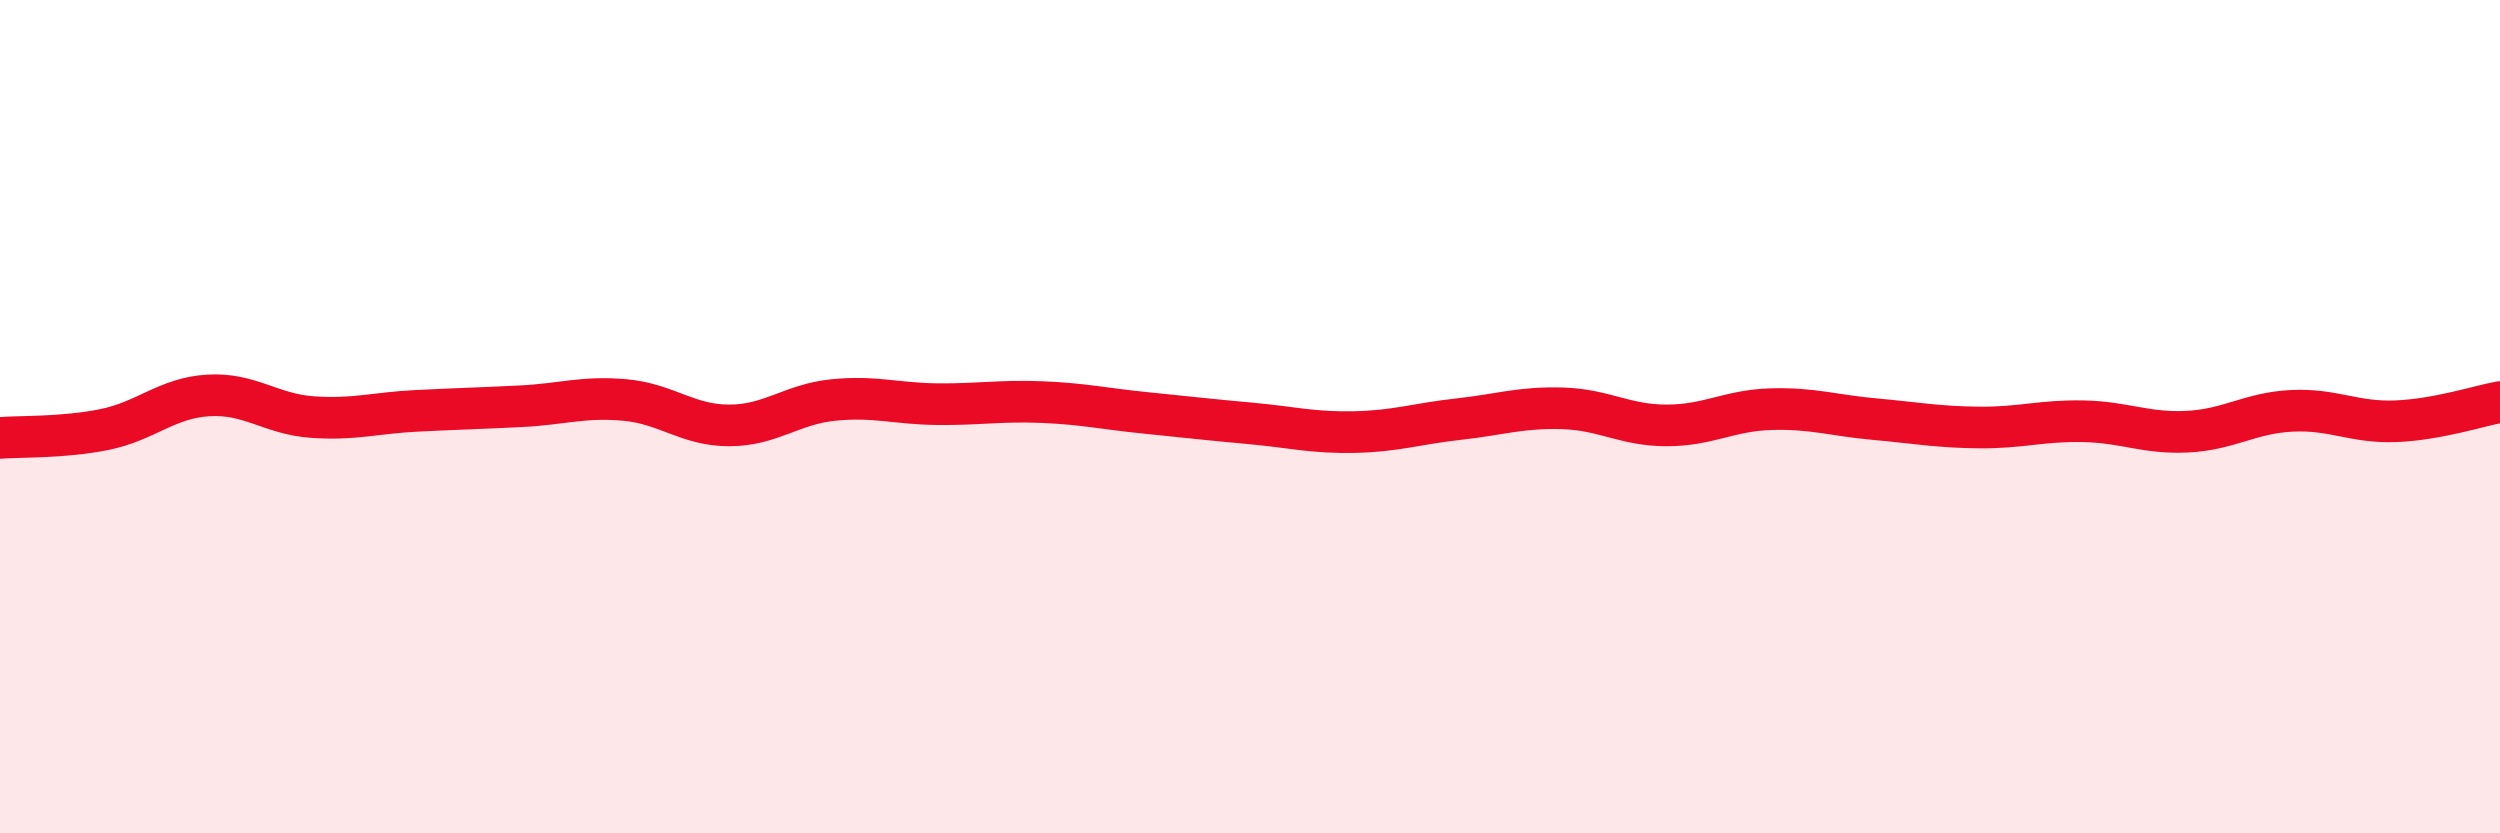
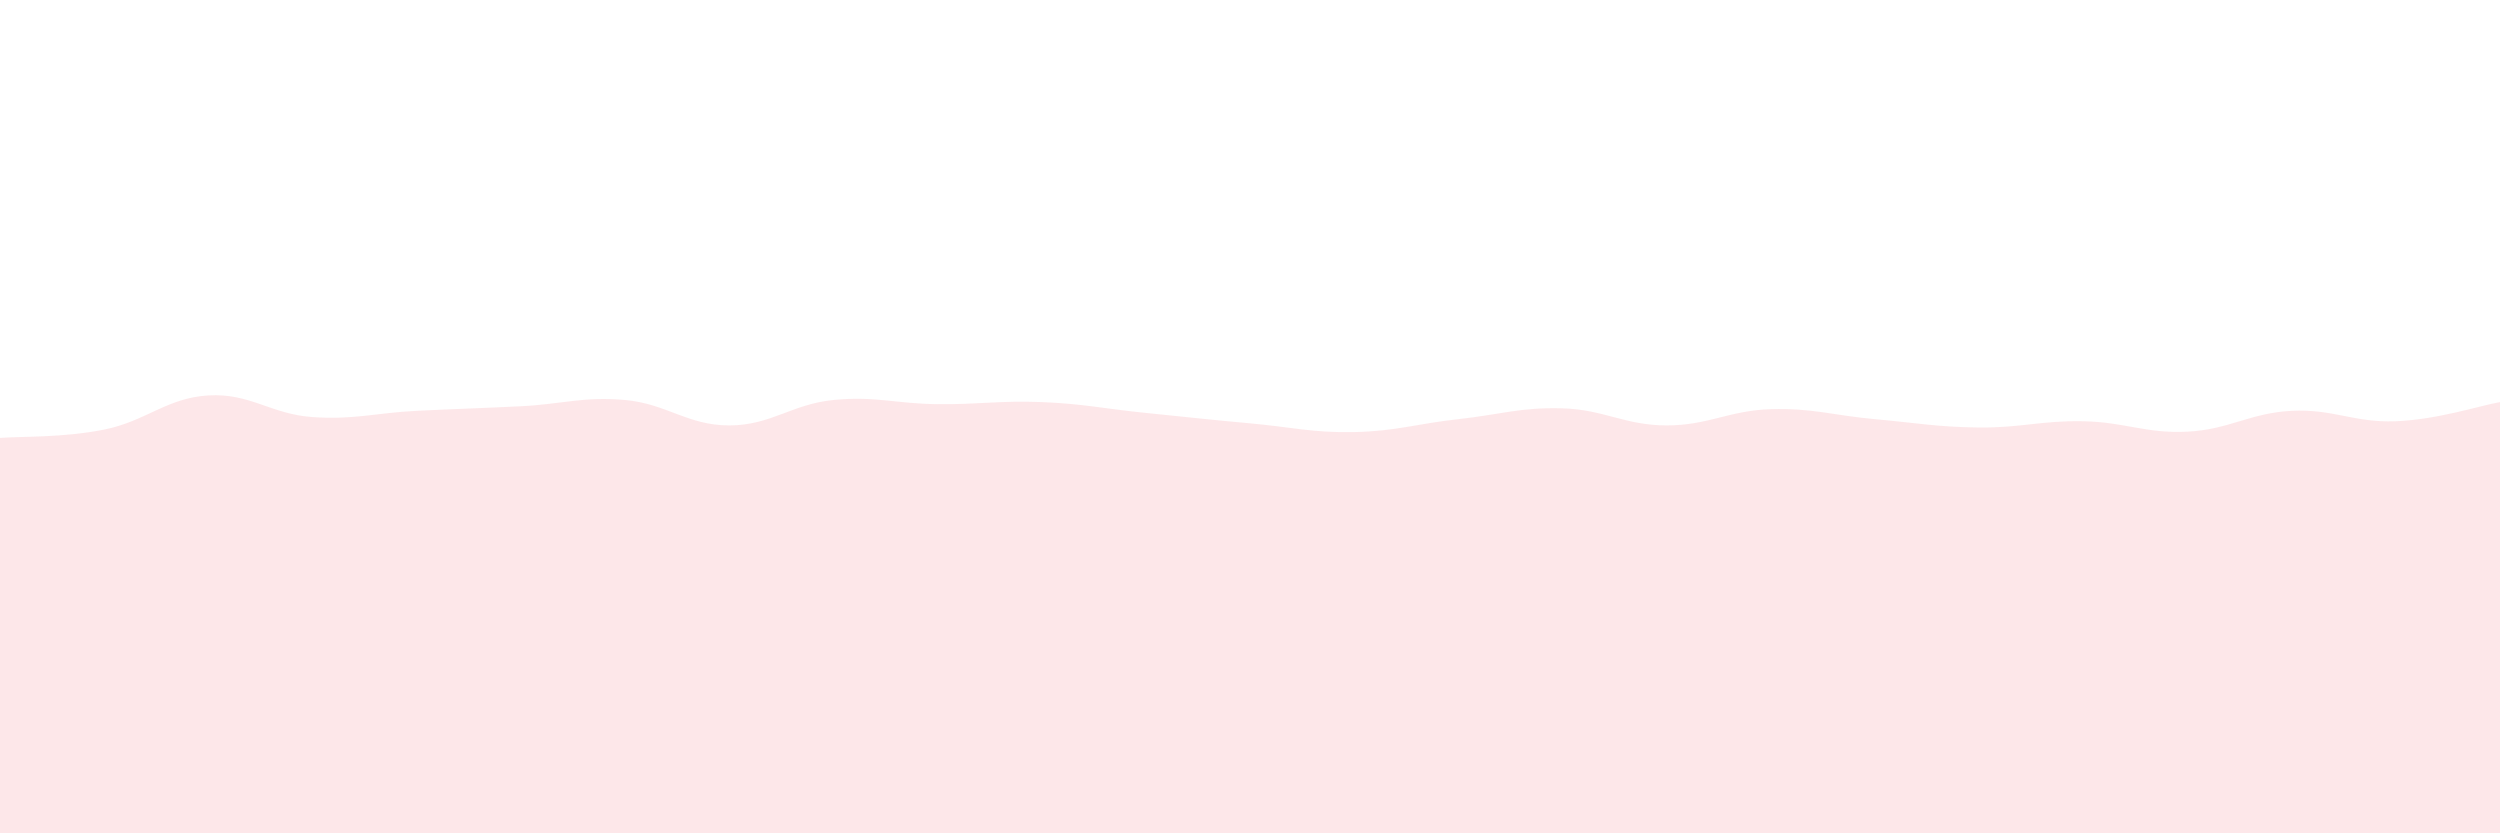
<svg xmlns="http://www.w3.org/2000/svg" width="60" height="20" viewBox="0 0 60 20">
  <path d="M 0,10.51 C 0.5,10.47 1.5,10.51 2.5,10.31 C 3.5,10.11 4,9.55 5,9.49 C 6,9.43 6.5,9.94 7.5,10.01 C 8.5,10.08 9,9.91 10,9.86 C 11,9.81 11.5,9.8 12.5,9.75 C 13.5,9.7 14,9.51 15,9.6 C 16,9.69 16.5,10.21 17.5,10.21 C 18.5,10.21 19,9.7 20,9.6 C 21,9.5 21.5,9.69 22.5,9.7 C 23.5,9.71 24,9.61 25,9.65 C 26,9.69 26.5,9.81 27.5,9.91 C 28.5,10.01 29,10.07 30,10.16 C 31,10.25 31.5,10.39 32.5,10.37 C 33.5,10.35 34,10.17 35,10.06 C 36,9.95 36.5,9.77 37.5,9.8 C 38.5,9.83 39,10.21 40,10.21 C 41,10.21 41.5,9.85 42.5,9.82 C 43.5,9.79 44,9.97 45,10.06 C 46,10.15 46.5,10.25 47.5,10.26 C 48.5,10.27 49,10.09 50,10.11 C 51,10.13 51.5,10.41 52.5,10.36 C 53.5,10.31 54,9.91 55,9.86 C 56,9.81 56.5,10.15 57.5,10.11 C 58.5,10.07 59.5,9.74 60,9.65L60 20L0 20Z" fill="#EB0A25" opacity="0.1" stroke-linecap="round" stroke-linejoin="round" />
-   <path d="M 0,10.51 C 0.5,10.47 1.5,10.51 2.5,10.31 C 3.5,10.11 4,9.55 5,9.49 C 6,9.43 6.5,9.94 7.5,10.01 C 8.5,10.08 9,9.91 10,9.86 C 11,9.81 11.5,9.8 12.5,9.75 C 13.5,9.7 14,9.51 15,9.6 C 16,9.69 16.5,10.21 17.5,10.21 C 18.5,10.21 19,9.7 20,9.6 C 21,9.5 21.5,9.69 22.5,9.7 C 23.5,9.71 24,9.61 25,9.65 C 26,9.69 26.5,9.81 27.5,9.91 C 28.5,10.01 29,10.07 30,10.16 C 31,10.25 31.5,10.39 32.5,10.37 C 33.5,10.35 34,10.17 35,10.06 C 36,9.95 36.5,9.77 37.5,9.8 C 38.5,9.83 39,10.21 40,10.21 C 41,10.21 41.5,9.85 42.5,9.82 C 43.5,9.79 44,9.97 45,10.06 C 46,10.15 46.5,10.25 47.5,10.26 C 48.5,10.27 49,10.09 50,10.11 C 51,10.13 51.5,10.41 52.5,10.36 C 53.5,10.31 54,9.91 55,9.86 C 56,9.81 56.5,10.15 57.5,10.11 C 58.5,10.07 59.5,9.74 60,9.65" stroke="#EB0A25" stroke-width="1" fill="none" stroke-linecap="round" stroke-linejoin="round" />
</svg>